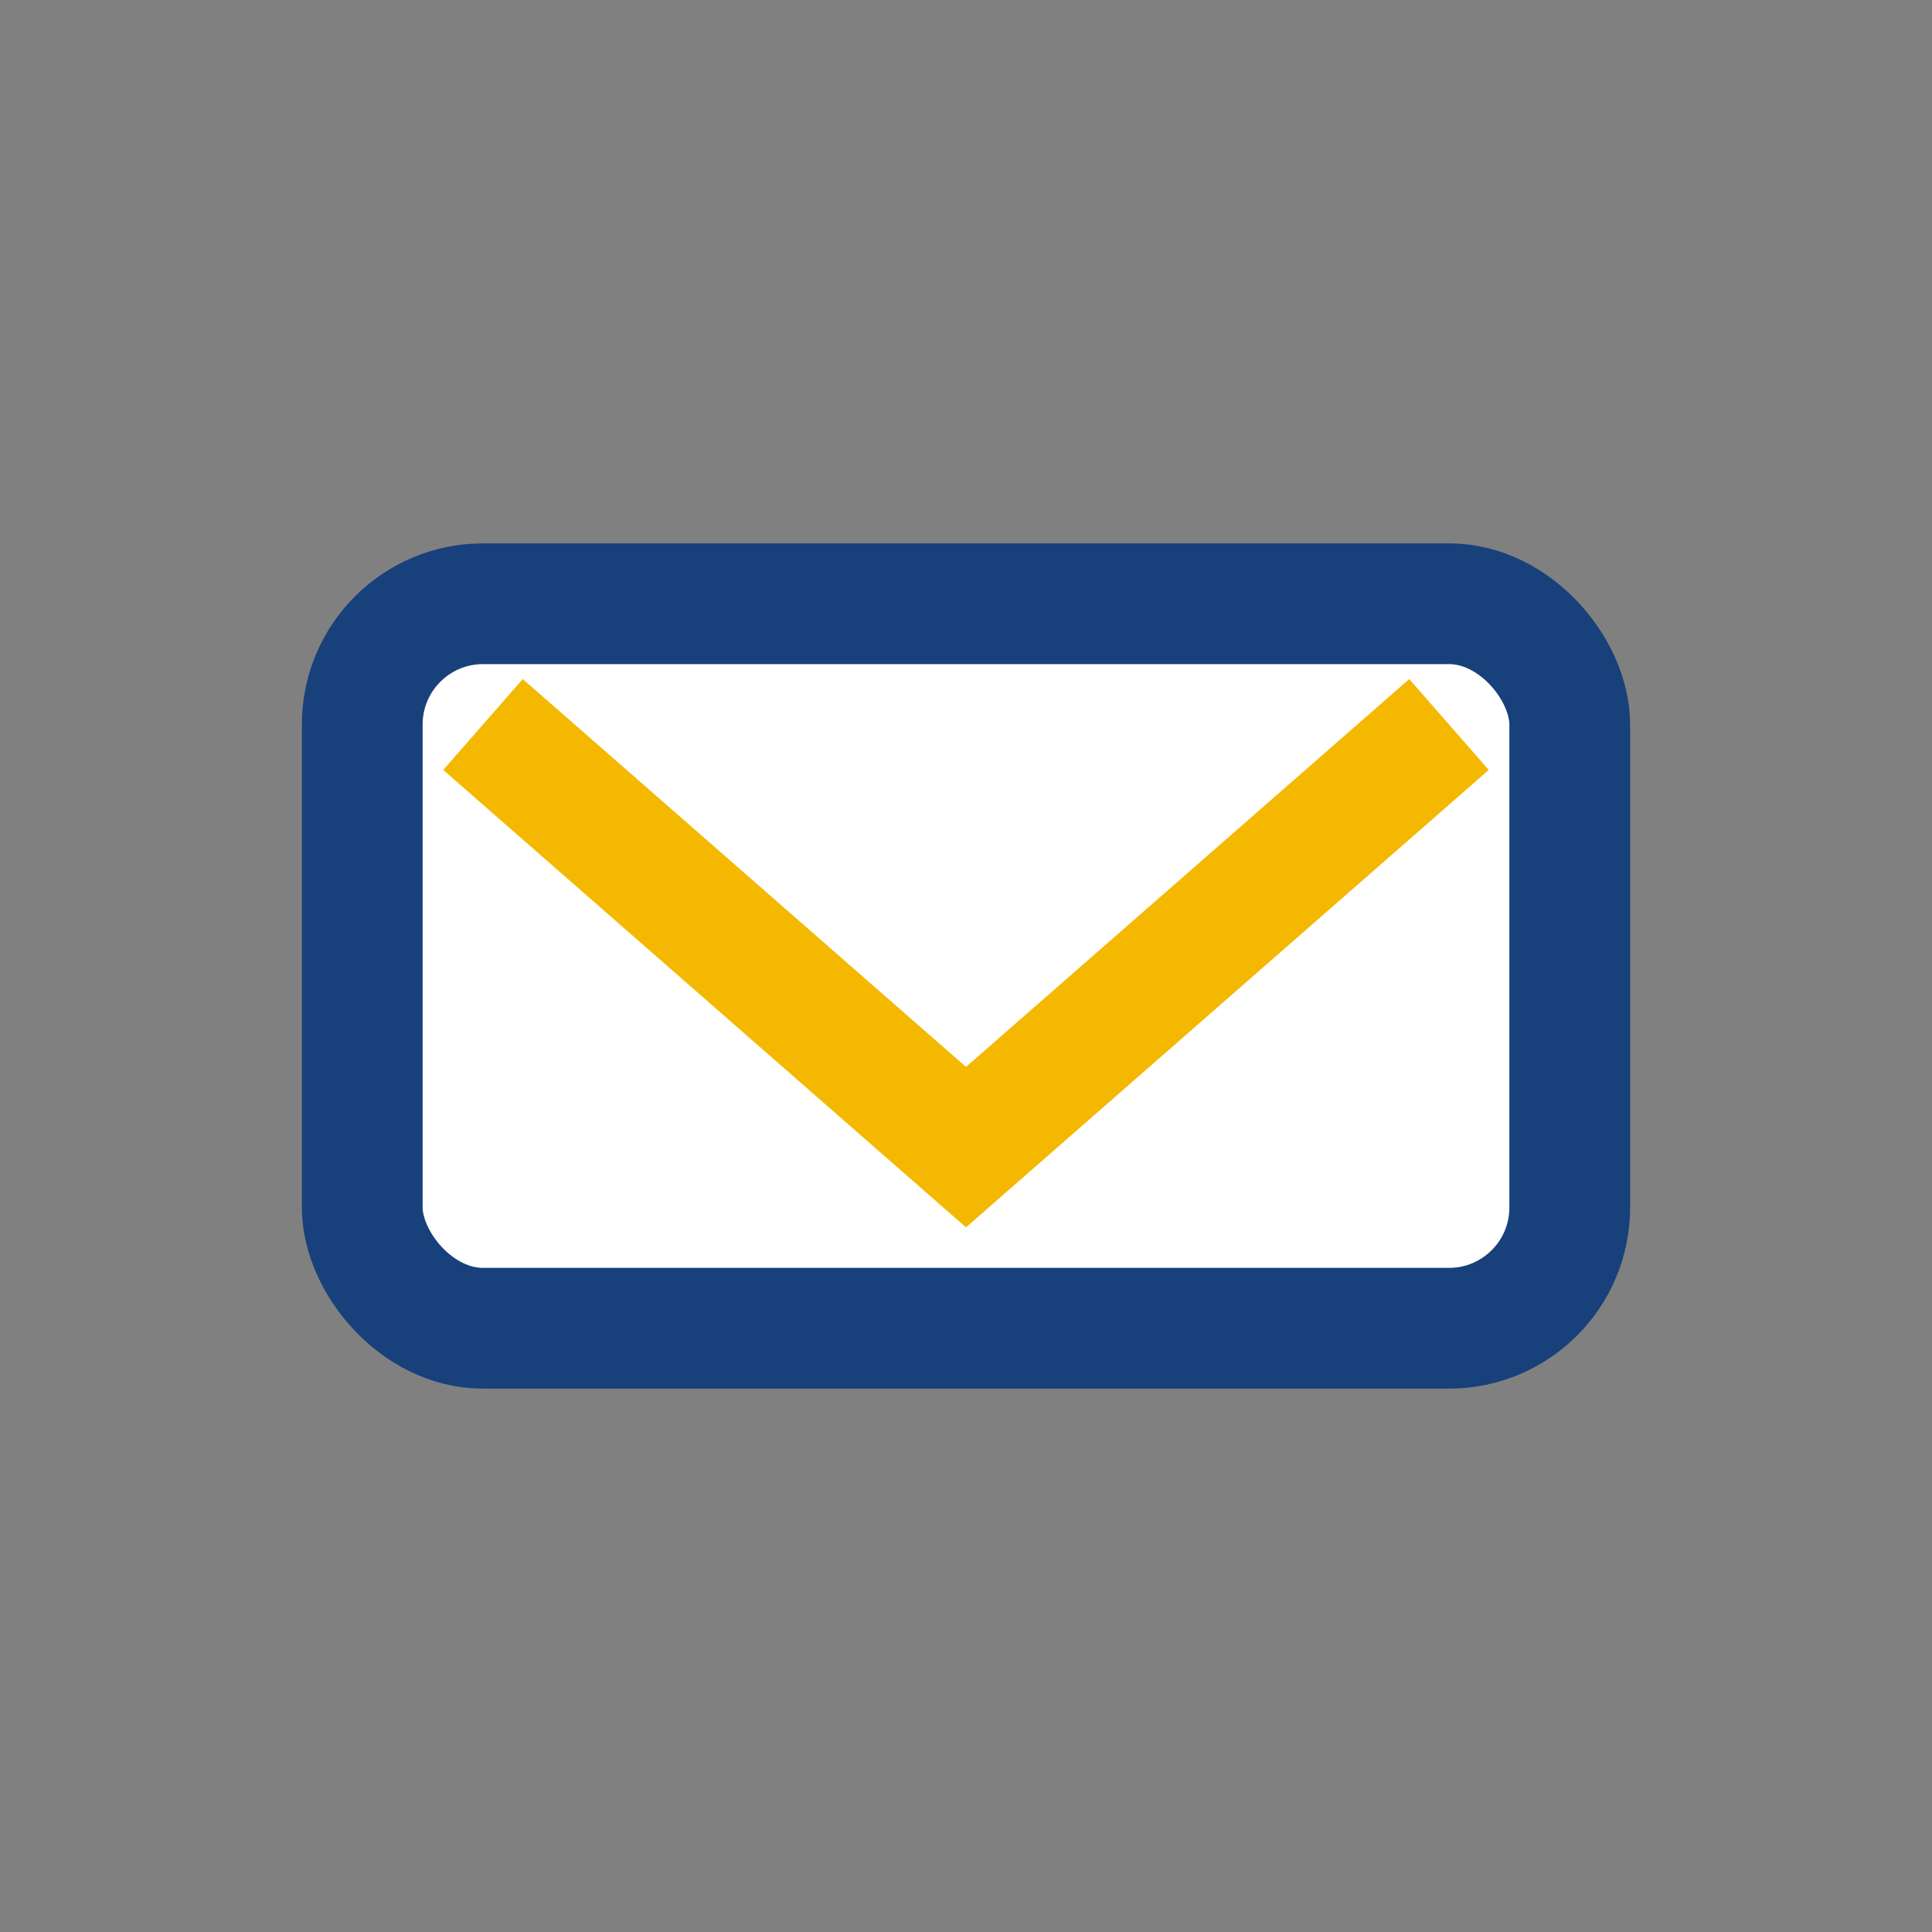
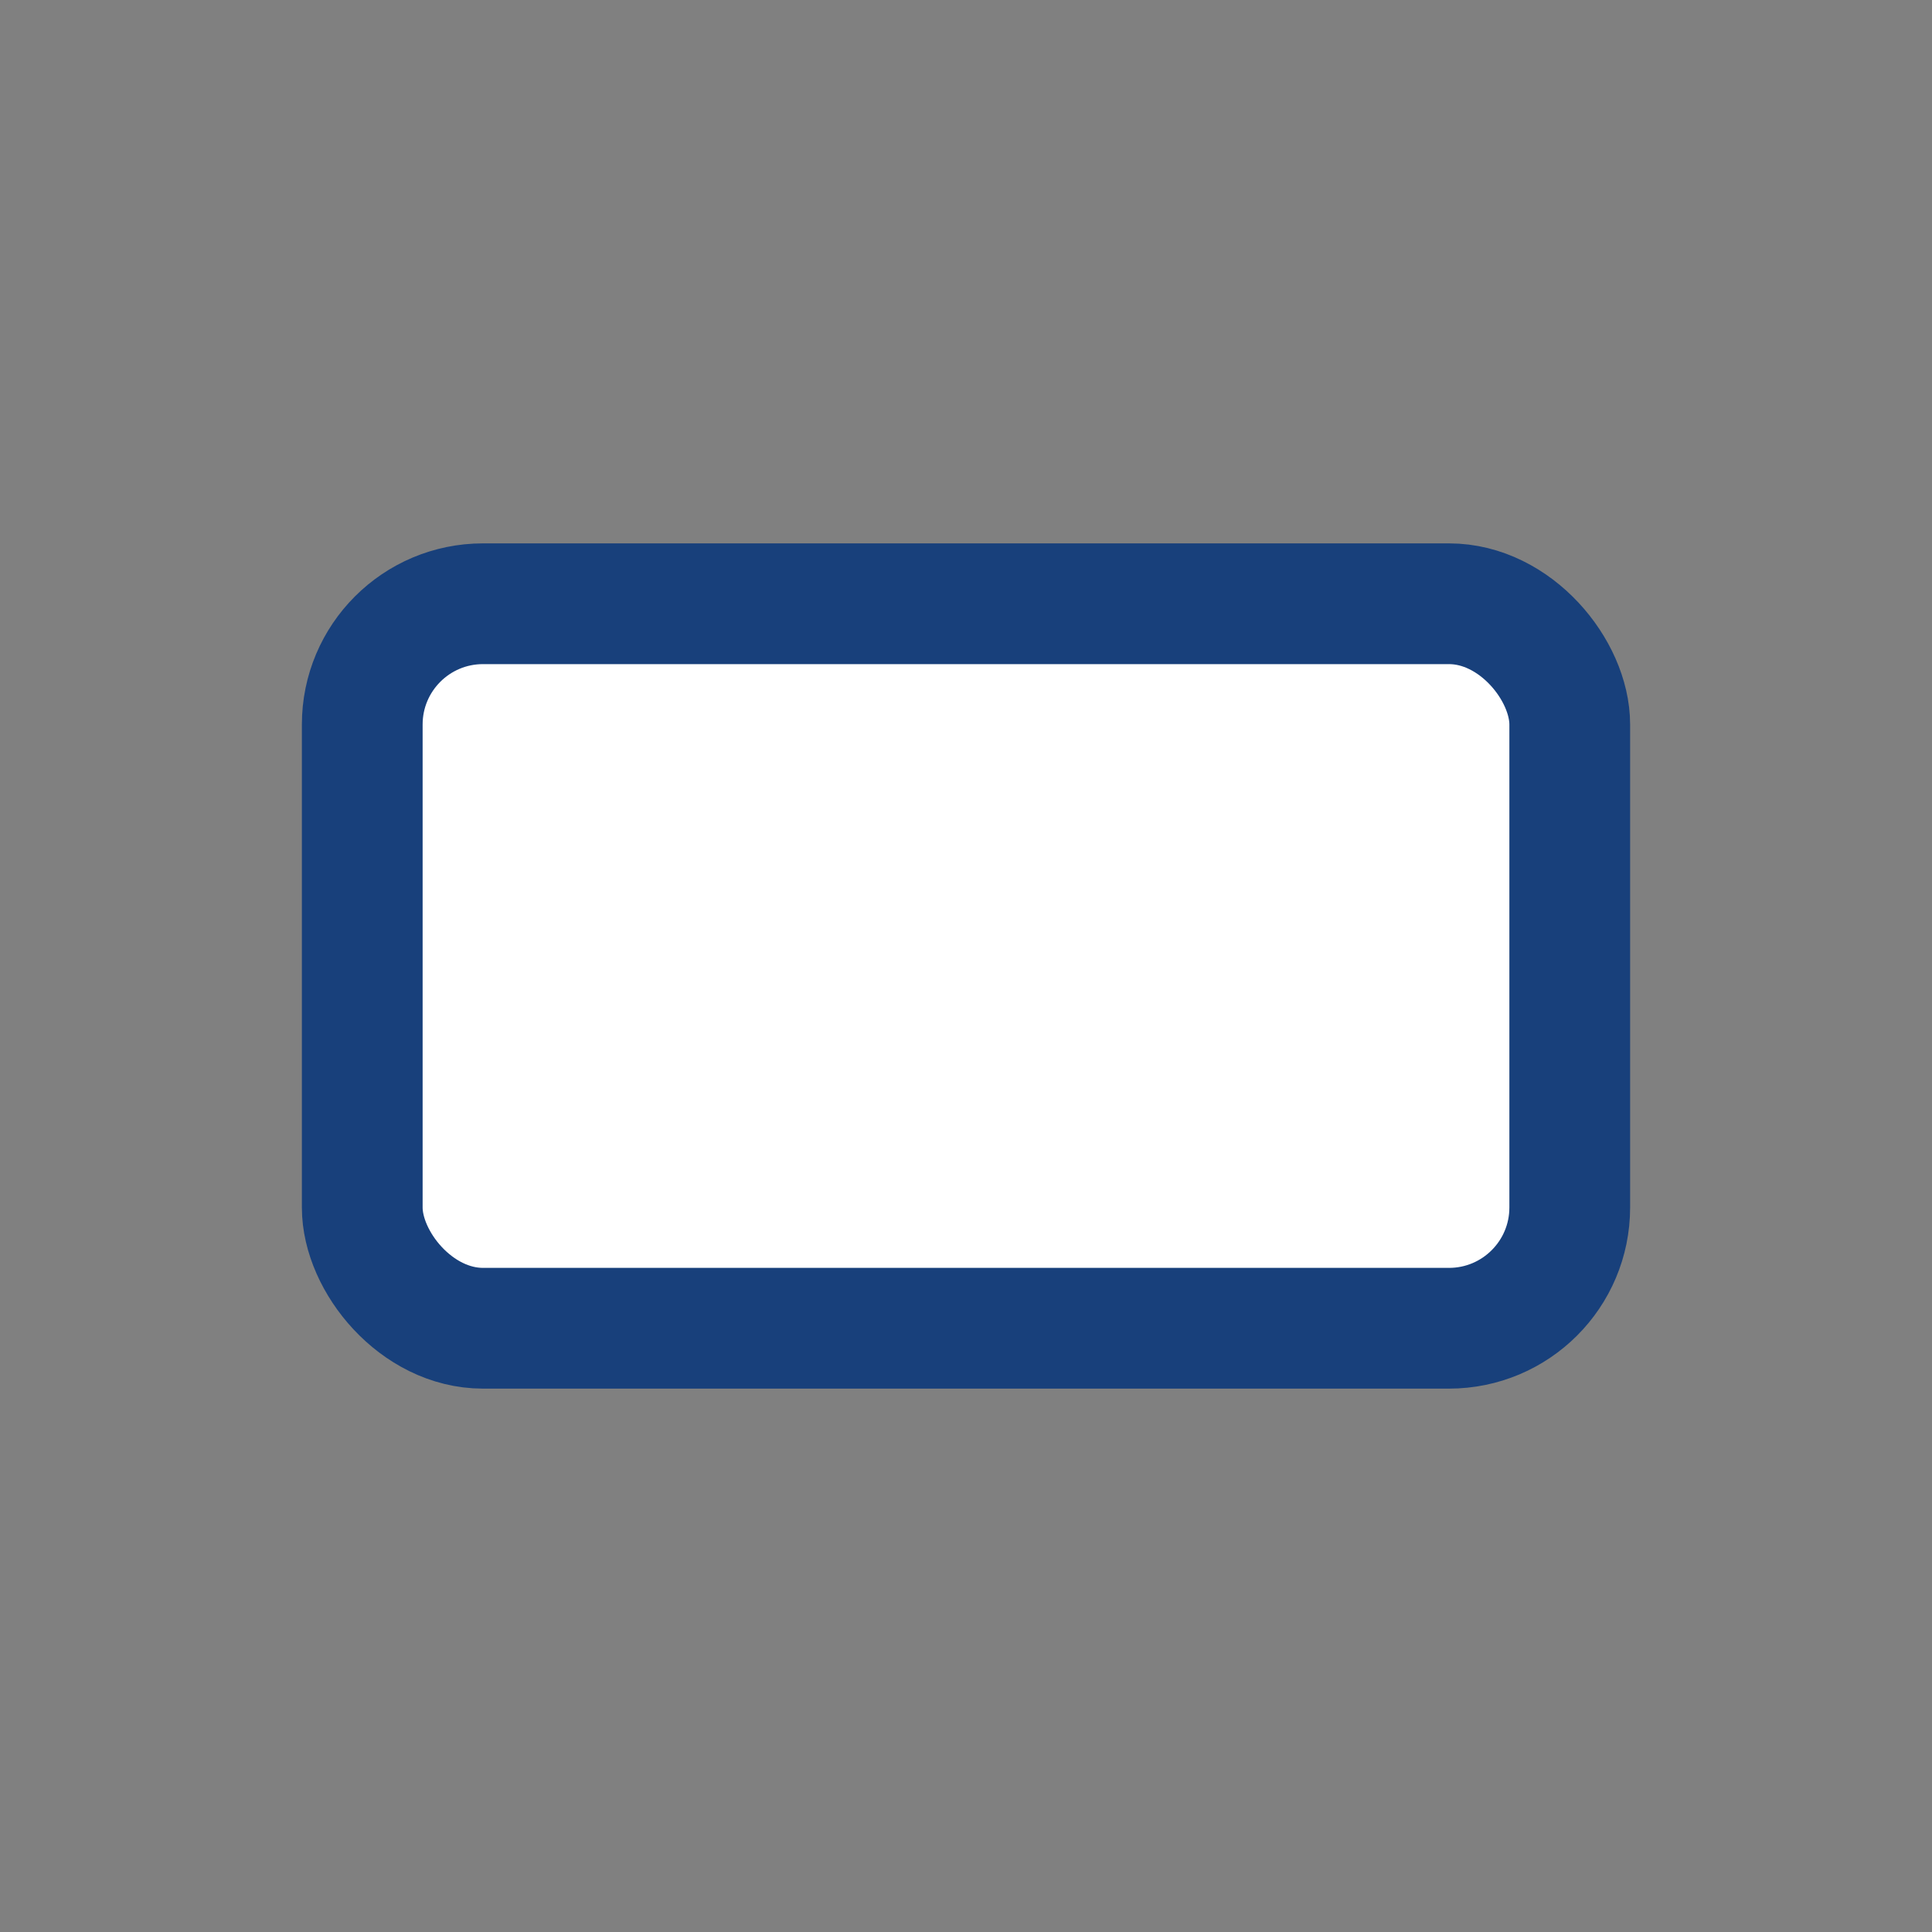
<svg xmlns="http://www.w3.org/2000/svg" width="32" height="32" viewBox="0 0 32 32">
  <rect x="0" y="0" width="32" height="32" fill="#808080" stroke="none" />
  <rect x="6" y="10" width="20" height="12" rx="2" fill="#fff" stroke="#18407B" stroke-width="2" />
-   <path d="M8 12l8 7 8-7" stroke="#F5B800" stroke-width="2" fill="none" />
</svg>